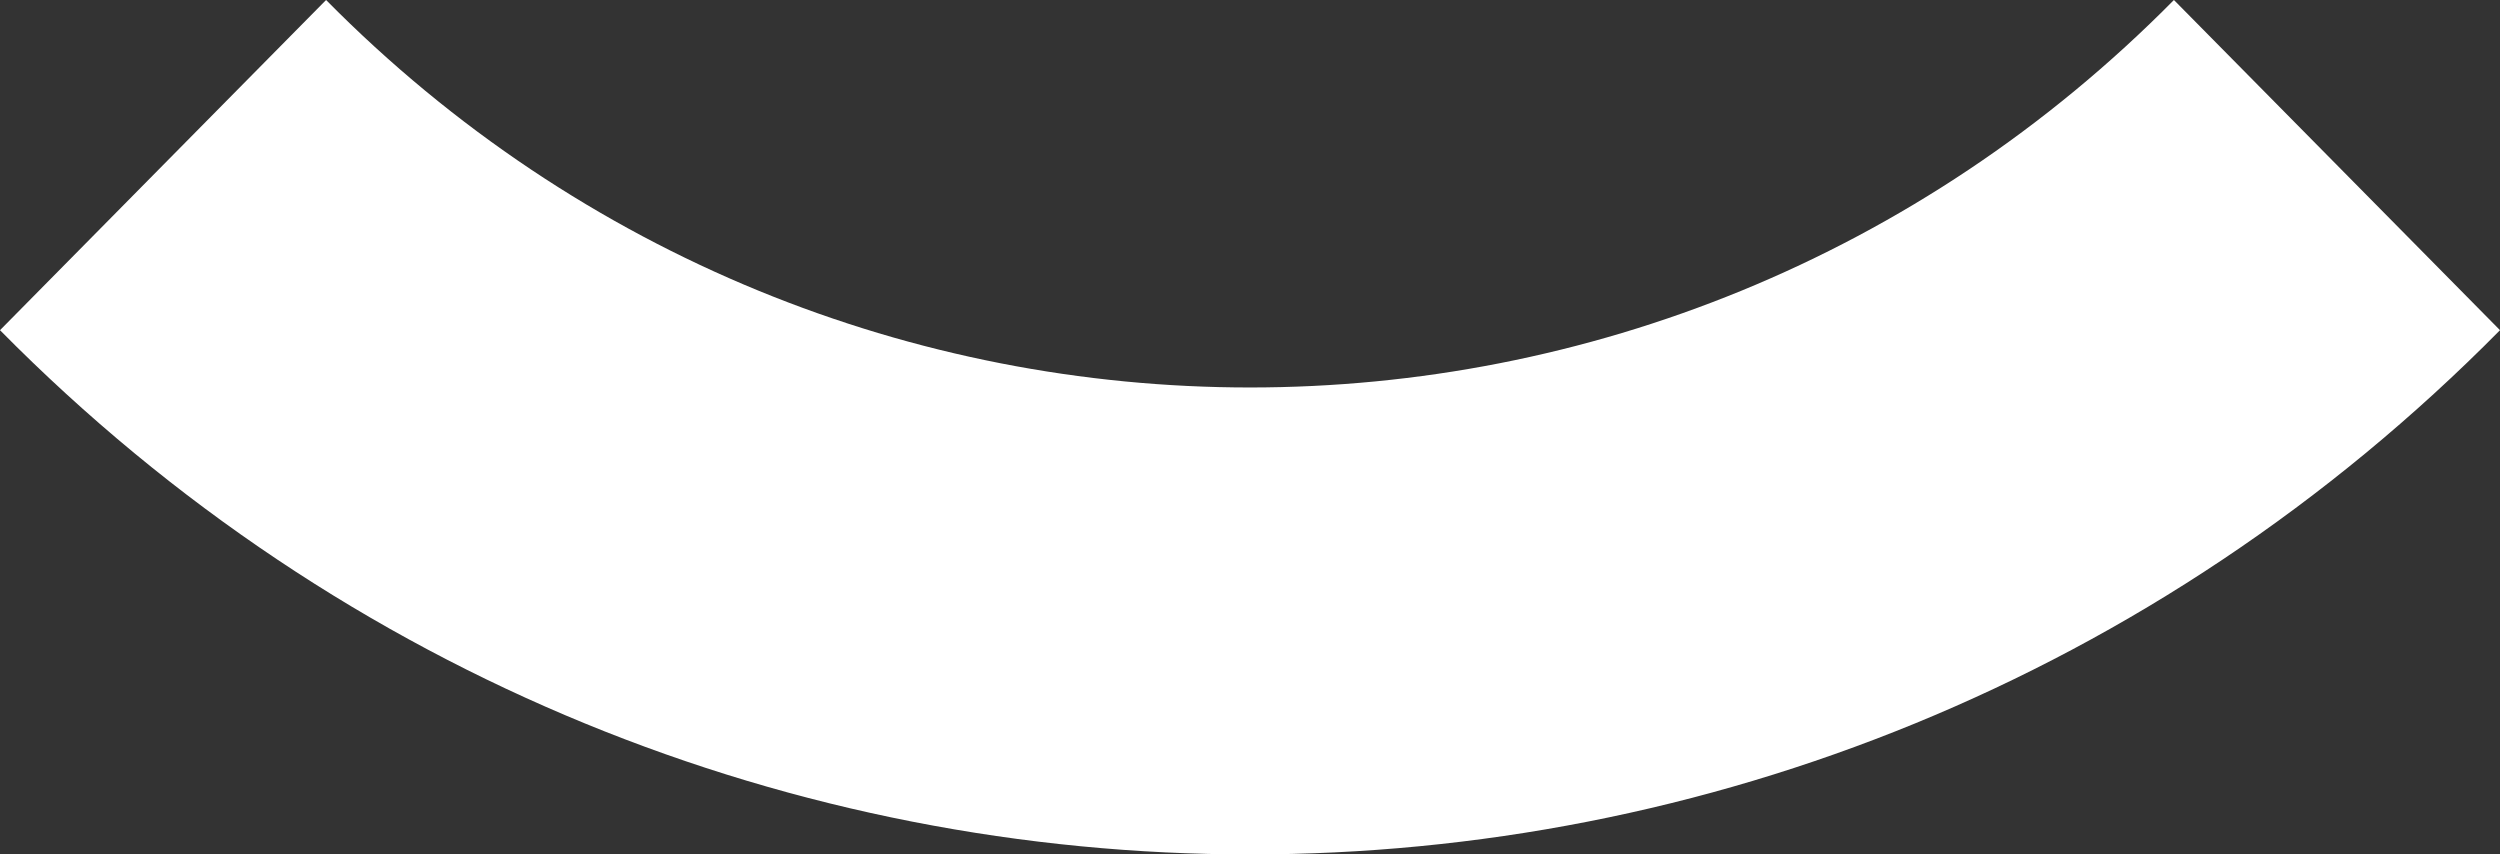
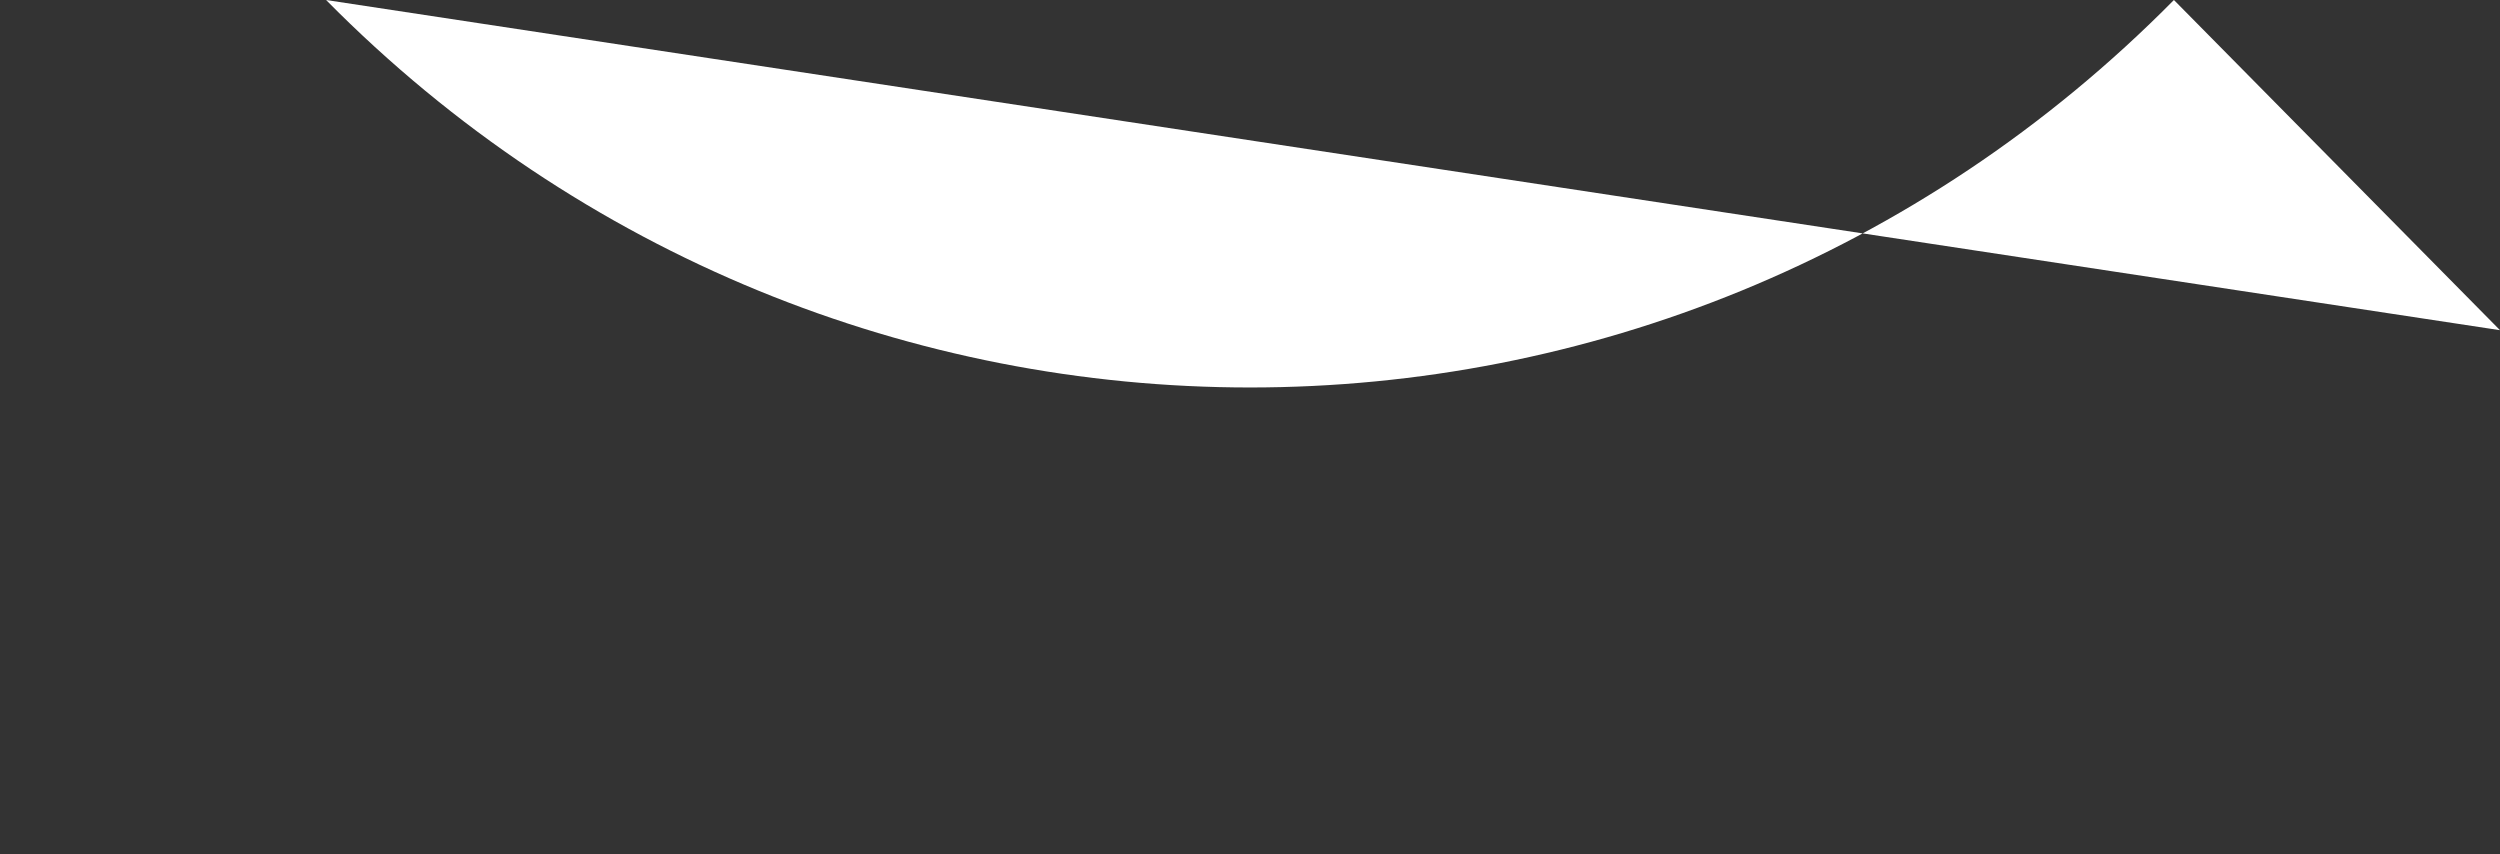
<svg xmlns="http://www.w3.org/2000/svg" width="79" height="27" viewBox="0 0 79 27" fill="none">
  <rect x="0" y="0" width="79" height="27" fill="#333333" stroke="none" />
-   <path fill-rule="evenodd" clip-rule="evenodd" d="M10.304 0C26.429 16.326 52.571 16.326 68.696 2.32479e-06L79 10.434C57.185 32.522 21.815 32.522 0 10.434L10.304 0Z" fill="white" />
+   <path fill-rule="evenodd" clip-rule="evenodd" d="M10.304 0C26.429 16.326 52.571 16.326 68.696 2.32479e-06L79 10.434L10.304 0Z" fill="white" />
</svg>